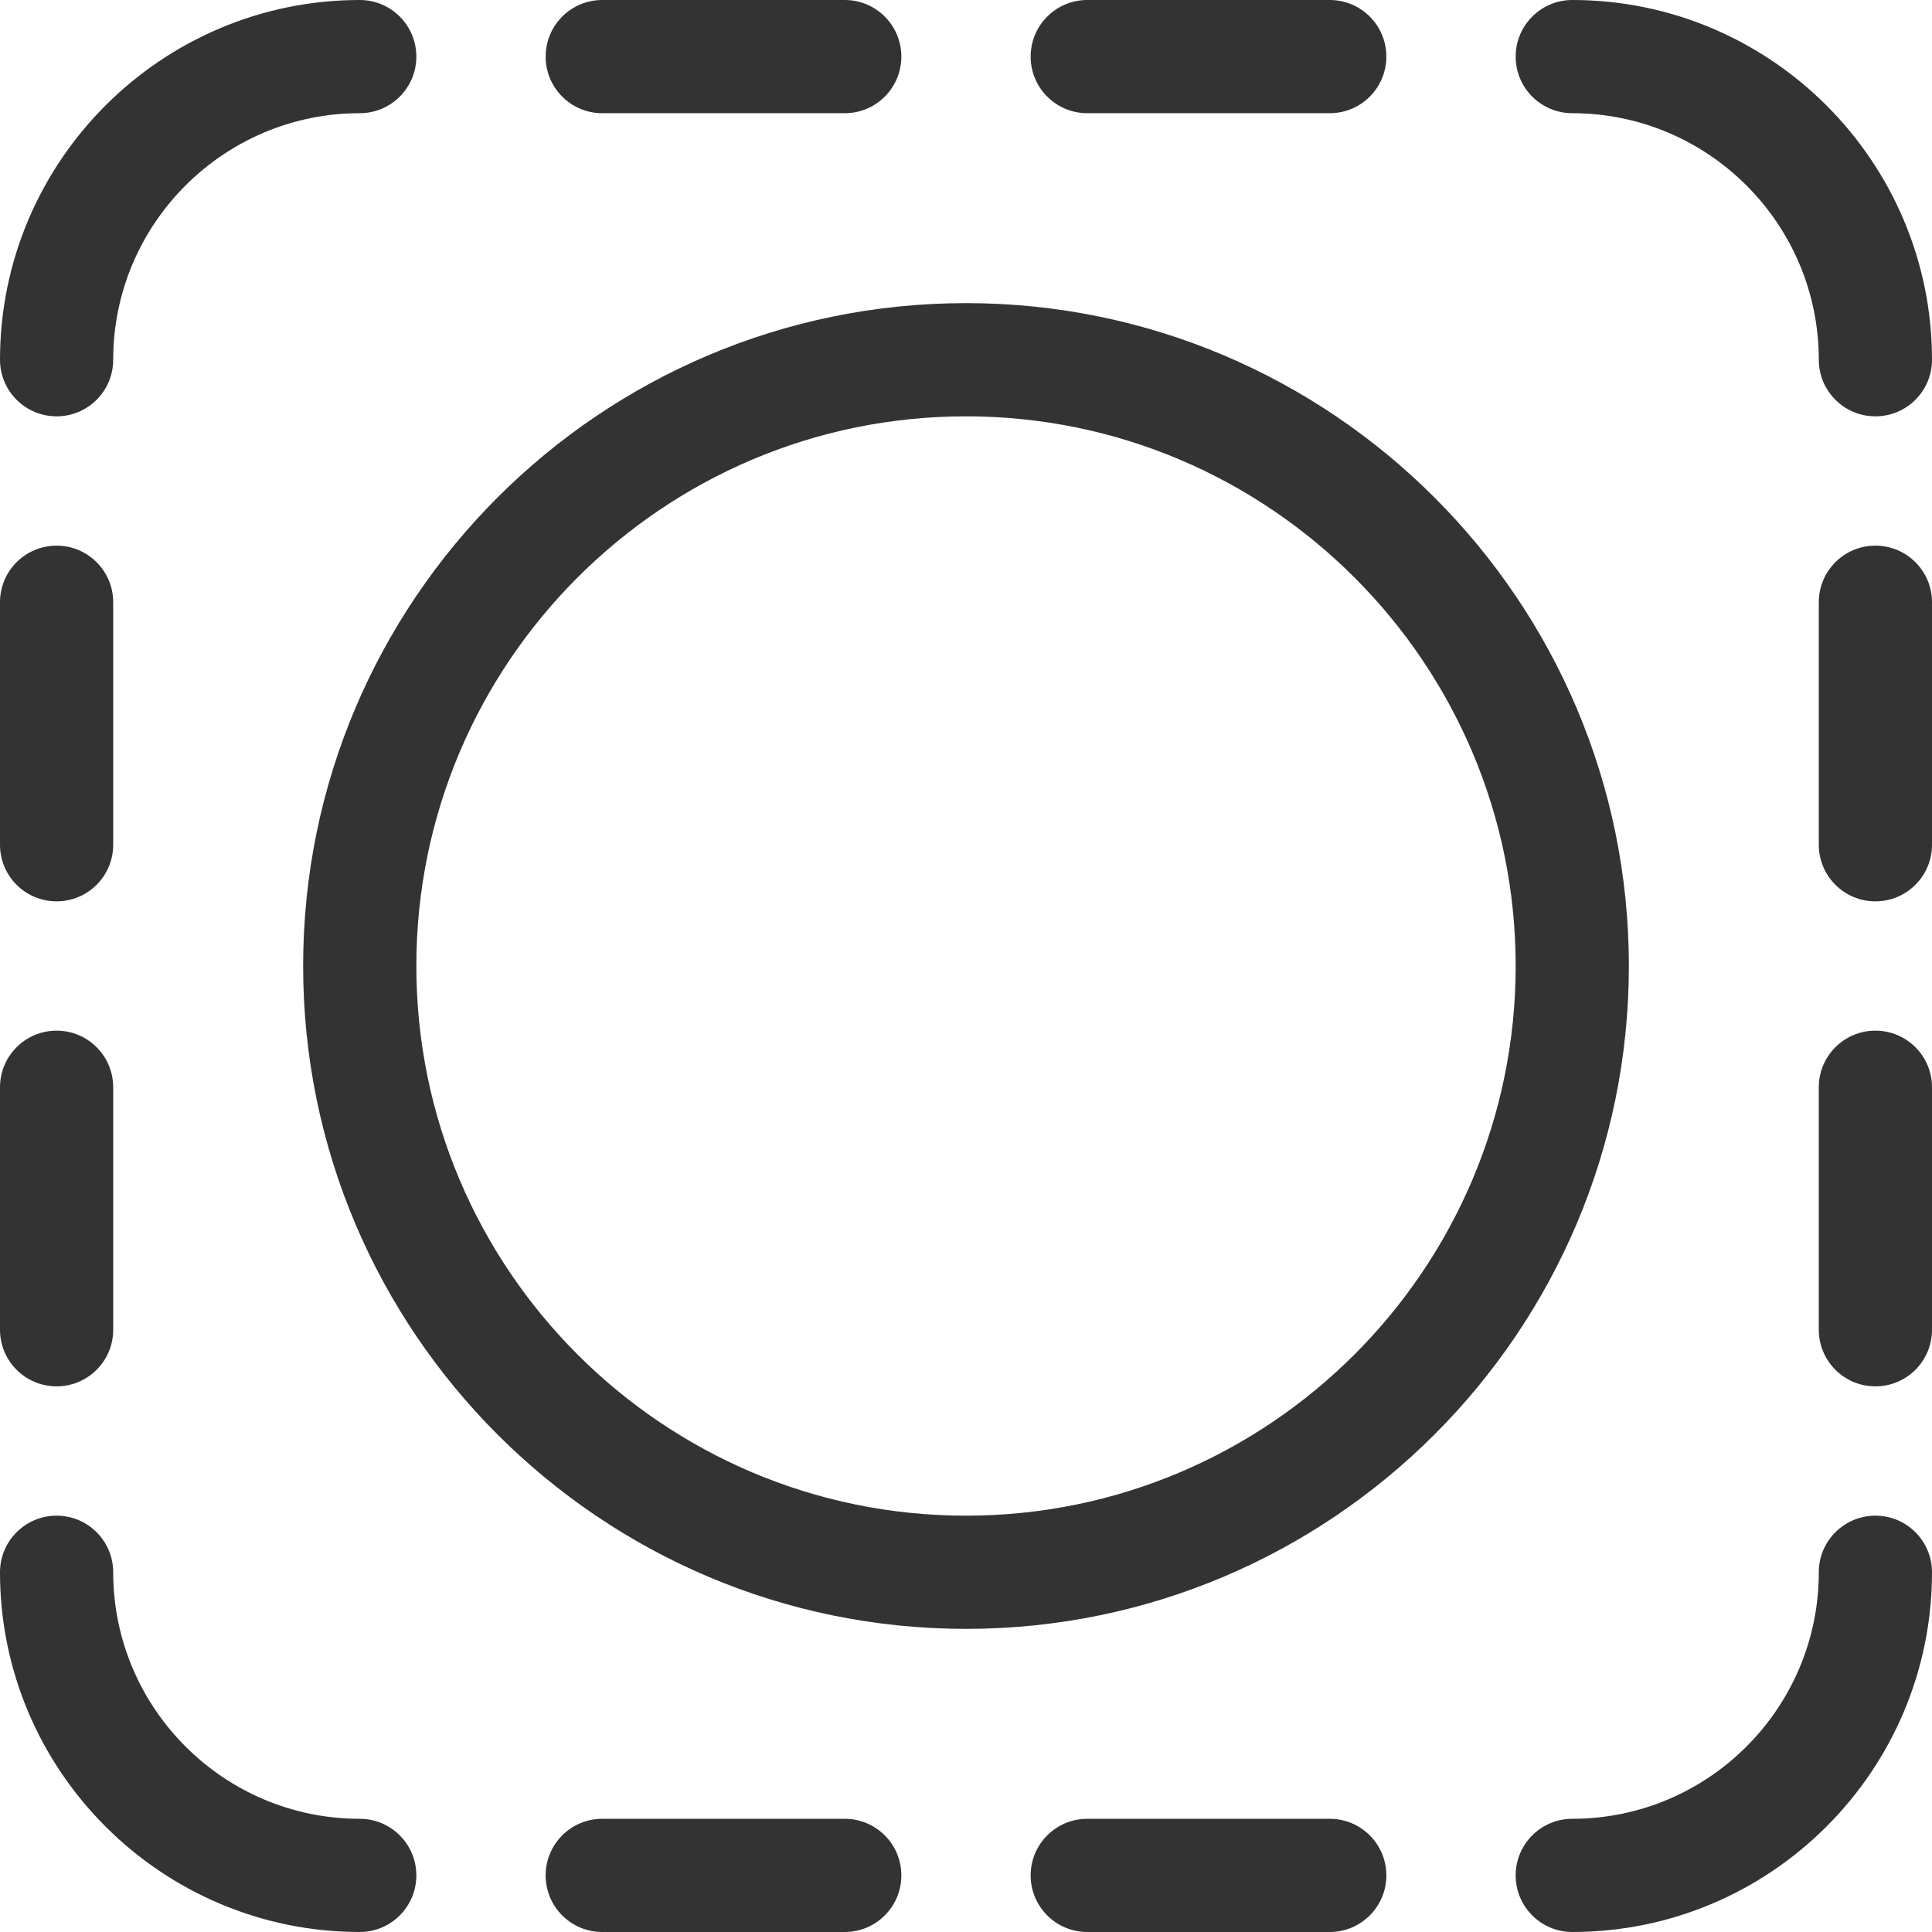
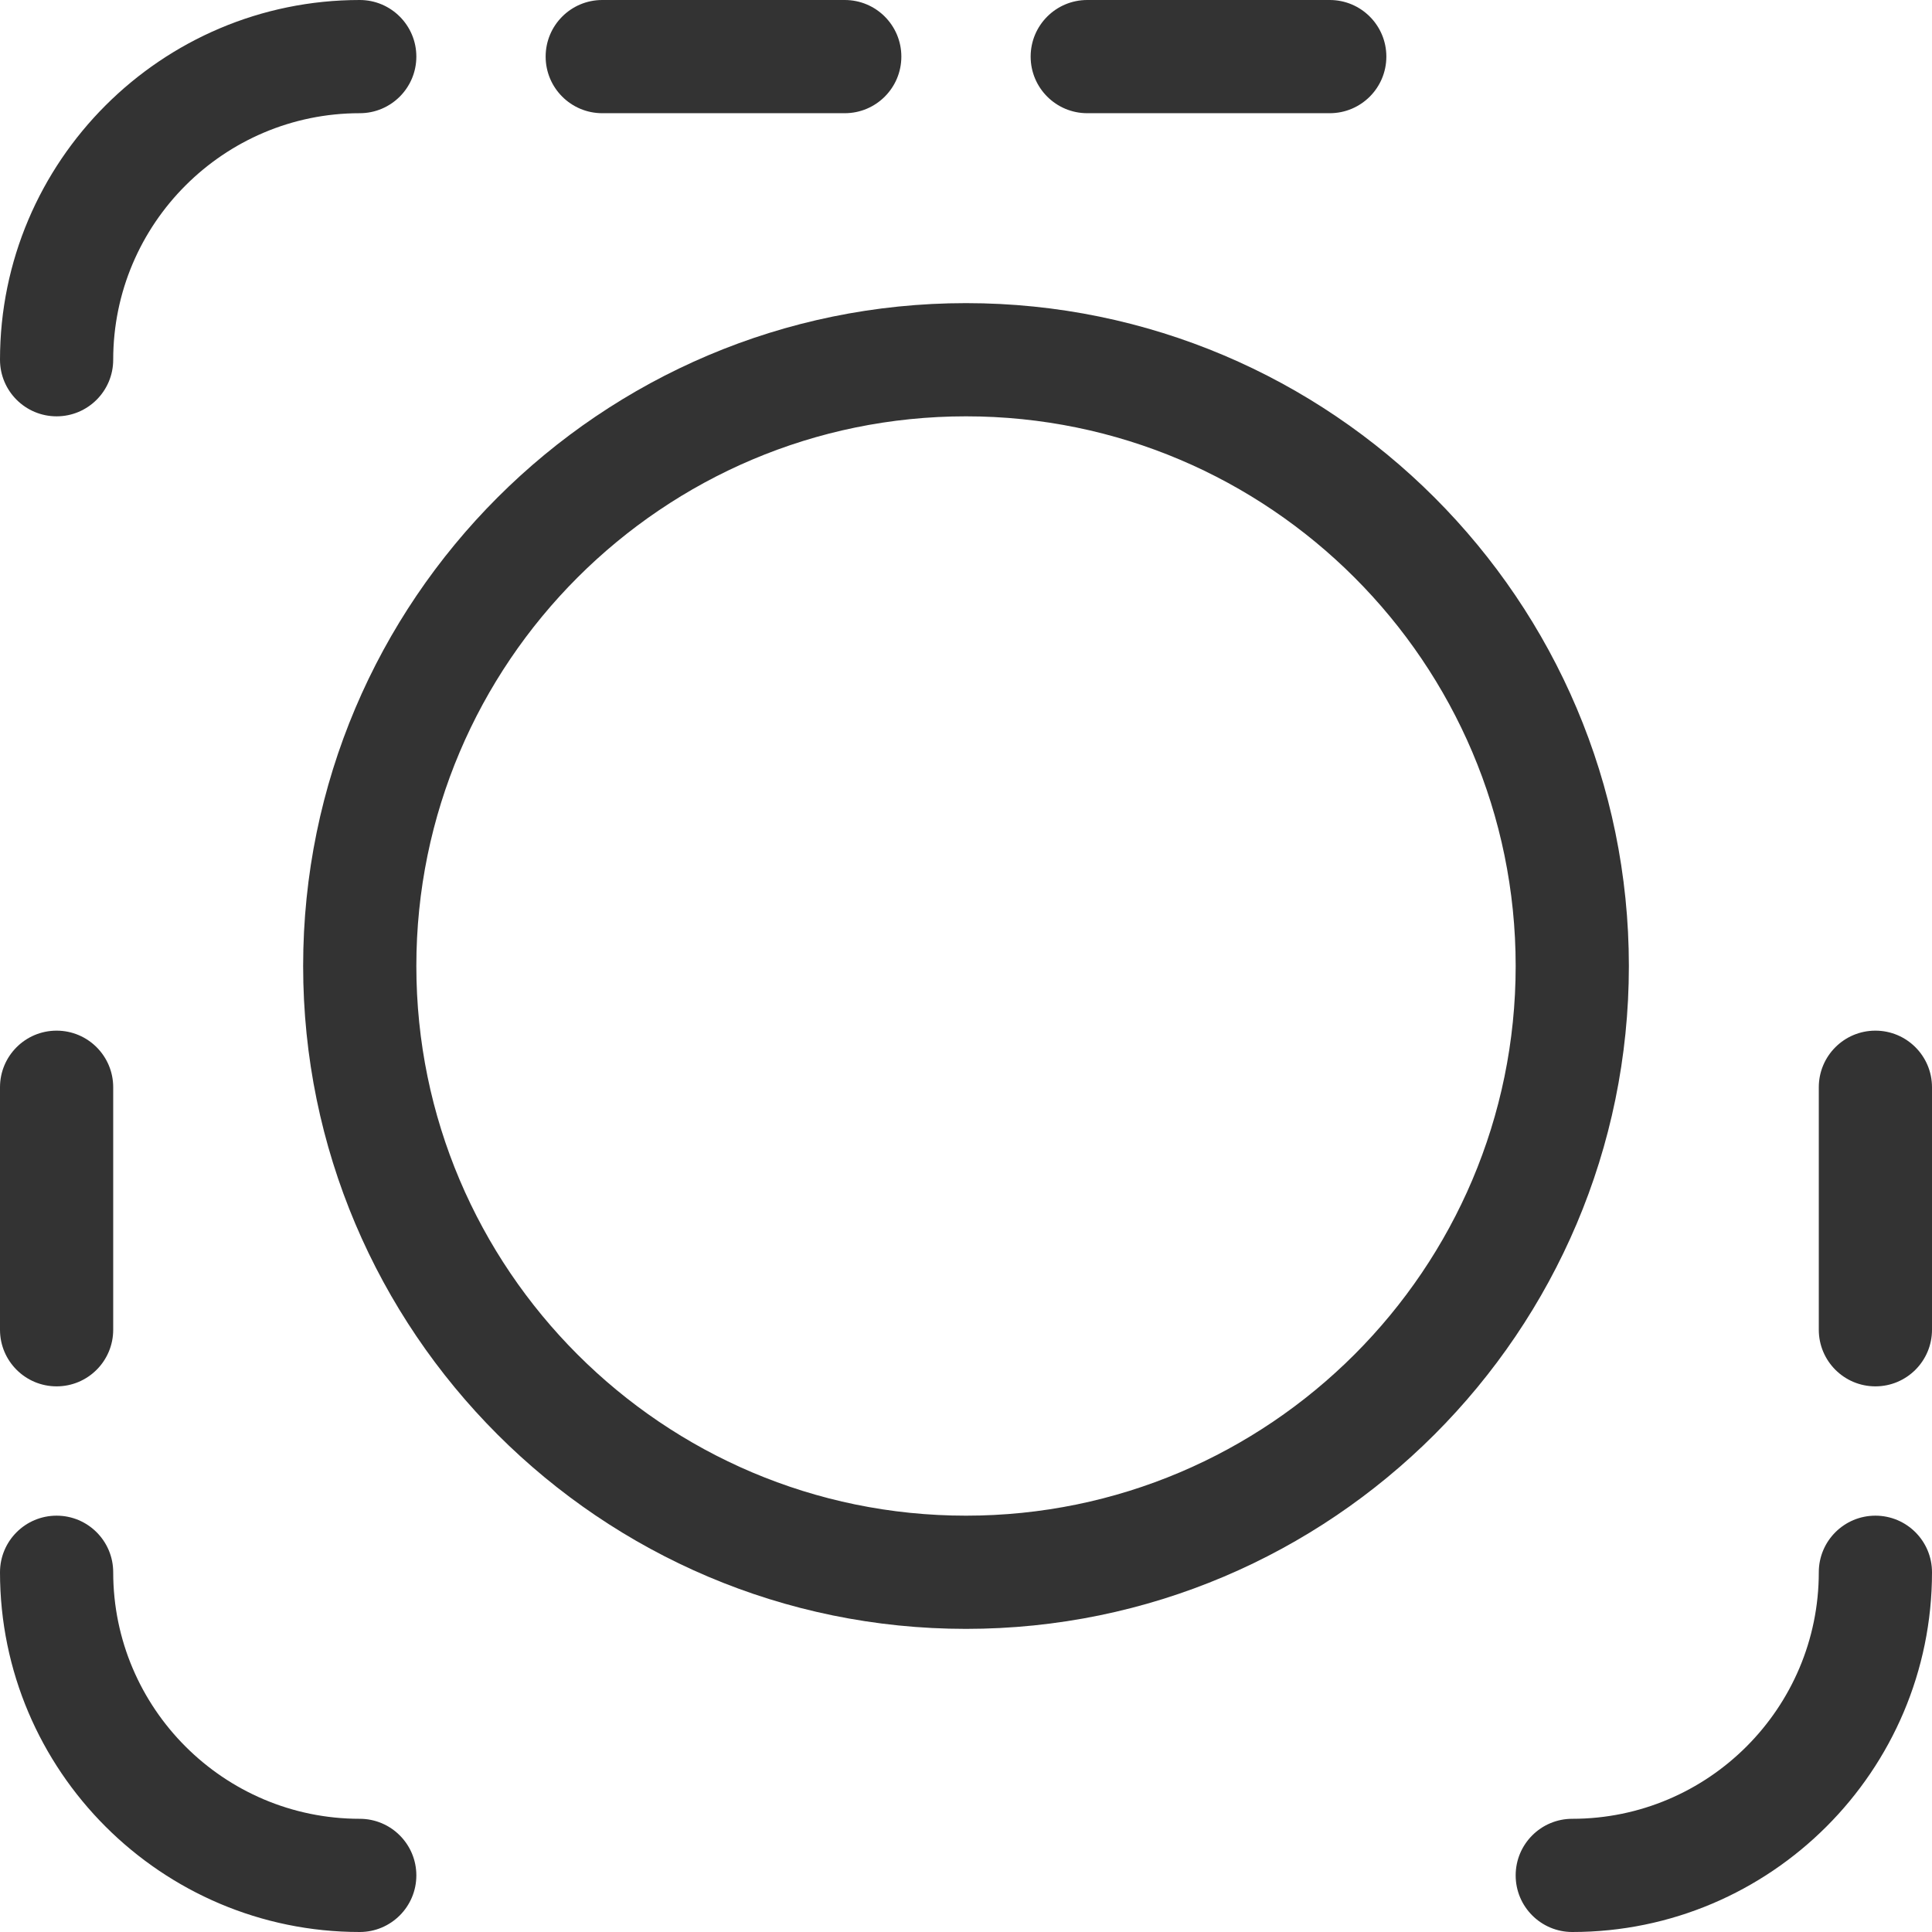
<svg xmlns="http://www.w3.org/2000/svg" height="512pt" viewBox="0 0 512 512" width="512pt" fill="#333333">
-   <path d="m15 238.867c8.285 0 15-6.715 15-15v-64.266c0-8.285-6.715-15-15-15s-15 6.715-15 15v64.266c0 8.285 6.715 15 15 15zm0 0" />
  <path d="m15 367.398c8.285 0 15-6.715 15-15v-64.266c0-8.285-6.715-15-15-15s-15 6.715-15 15v64.266c0 8.285 6.715 15 15 15zm0 0" />
-   <path d="m497 144.602c-8.285 0-15 6.715-15 15v64.266c0 8.285 6.715 15 15 15s15-6.715 15-15v-64.266c0-8.285-6.715-15-15-15zm0 0" />
  <path d="m497 273.133c-8.285 0-15 6.715-15 15v64.266c0 8.285 6.715 15 15 15s15-6.715 15-15v-64.266c0-8.285-6.715-15-15-15zm0 0" />
  <path d="m288.133 30h64.266c8.285 0 15-6.715 15-15s-6.715-15-15-15h-64.266c-8.285 0-15 6.715-15 15s6.715 15 15 15zm0 0" />
  <path d="m159.602 30h64.266c8.285 0 15-6.715 15-15s-6.715-15-15-15h-64.266c-8.285 0-15 6.715-15 15s6.715 15 15 15zm0 0" />
-   <path d="m352.398 482h-64.266c-8.285 0-15 6.715-15 15s6.715 15 15 15h64.266c8.285 0 15-6.715 15-15s-6.715-15-15-15zm0 0" />
-   <path d="m223.867 482h-64.266c-8.285 0-15 6.715-15 15s6.715 15 15 15h64.266c8.285 0 15-6.715 15-15s-6.715-15-15-15zm0 0" />
-   <path d="m416.668 30c36.023 0 65.332 29.309 65.332 65.332 0 8.285 6.715 15 15 15s15-6.715 15-15c0-52.566-42.766-95.332-95.332-95.332-8.285 0-15 6.715-15 15s6.715 15 15 15zm0 0" />
  <path d="m15 110.332c8.285 0 15-6.715 15-15 0-36.023 29.309-65.332 65.336-65.332 8.281 0 15-6.715 15-15s-6.719-15-15-15c-52.57 0-95.336 42.766-95.336 95.332 0 8.285 6.715 15 15 15zm0 0" />
  <path d="m95.336 482c-36.027 0-65.336-29.309-65.336-65.332 0-8.285-6.715-15-15-15s-15 6.715-15 15c0 52.566 42.766 95.332 95.336 95.332 8.281 0 15-6.715 15-15s-6.719-15-15-15zm0 0" />
  <path d="m497 401.668c-8.285 0-15 6.715-15 15 0 36.023-29.309 65.332-65.332 65.332-8.285 0-15 6.715-15 15s6.715 15 15 15c52.566 0 95.332-42.766 95.332-95.332 0-8.285-6.715-15-15-15zm0 0" />
  <path d="m256 80.332c-96.863 0-175.664 78.805-175.664 175.668s78.801 175.668 175.664 175.668 175.668-78.805 175.668-175.668-78.805-175.668-175.668-175.668zm0 321.336c-80.32 0-145.664-65.348-145.664-145.668s65.344-145.668 145.664-145.668 145.668 65.348 145.668 145.668-65.348 145.668-145.668 145.668zm0 0" />
</svg>